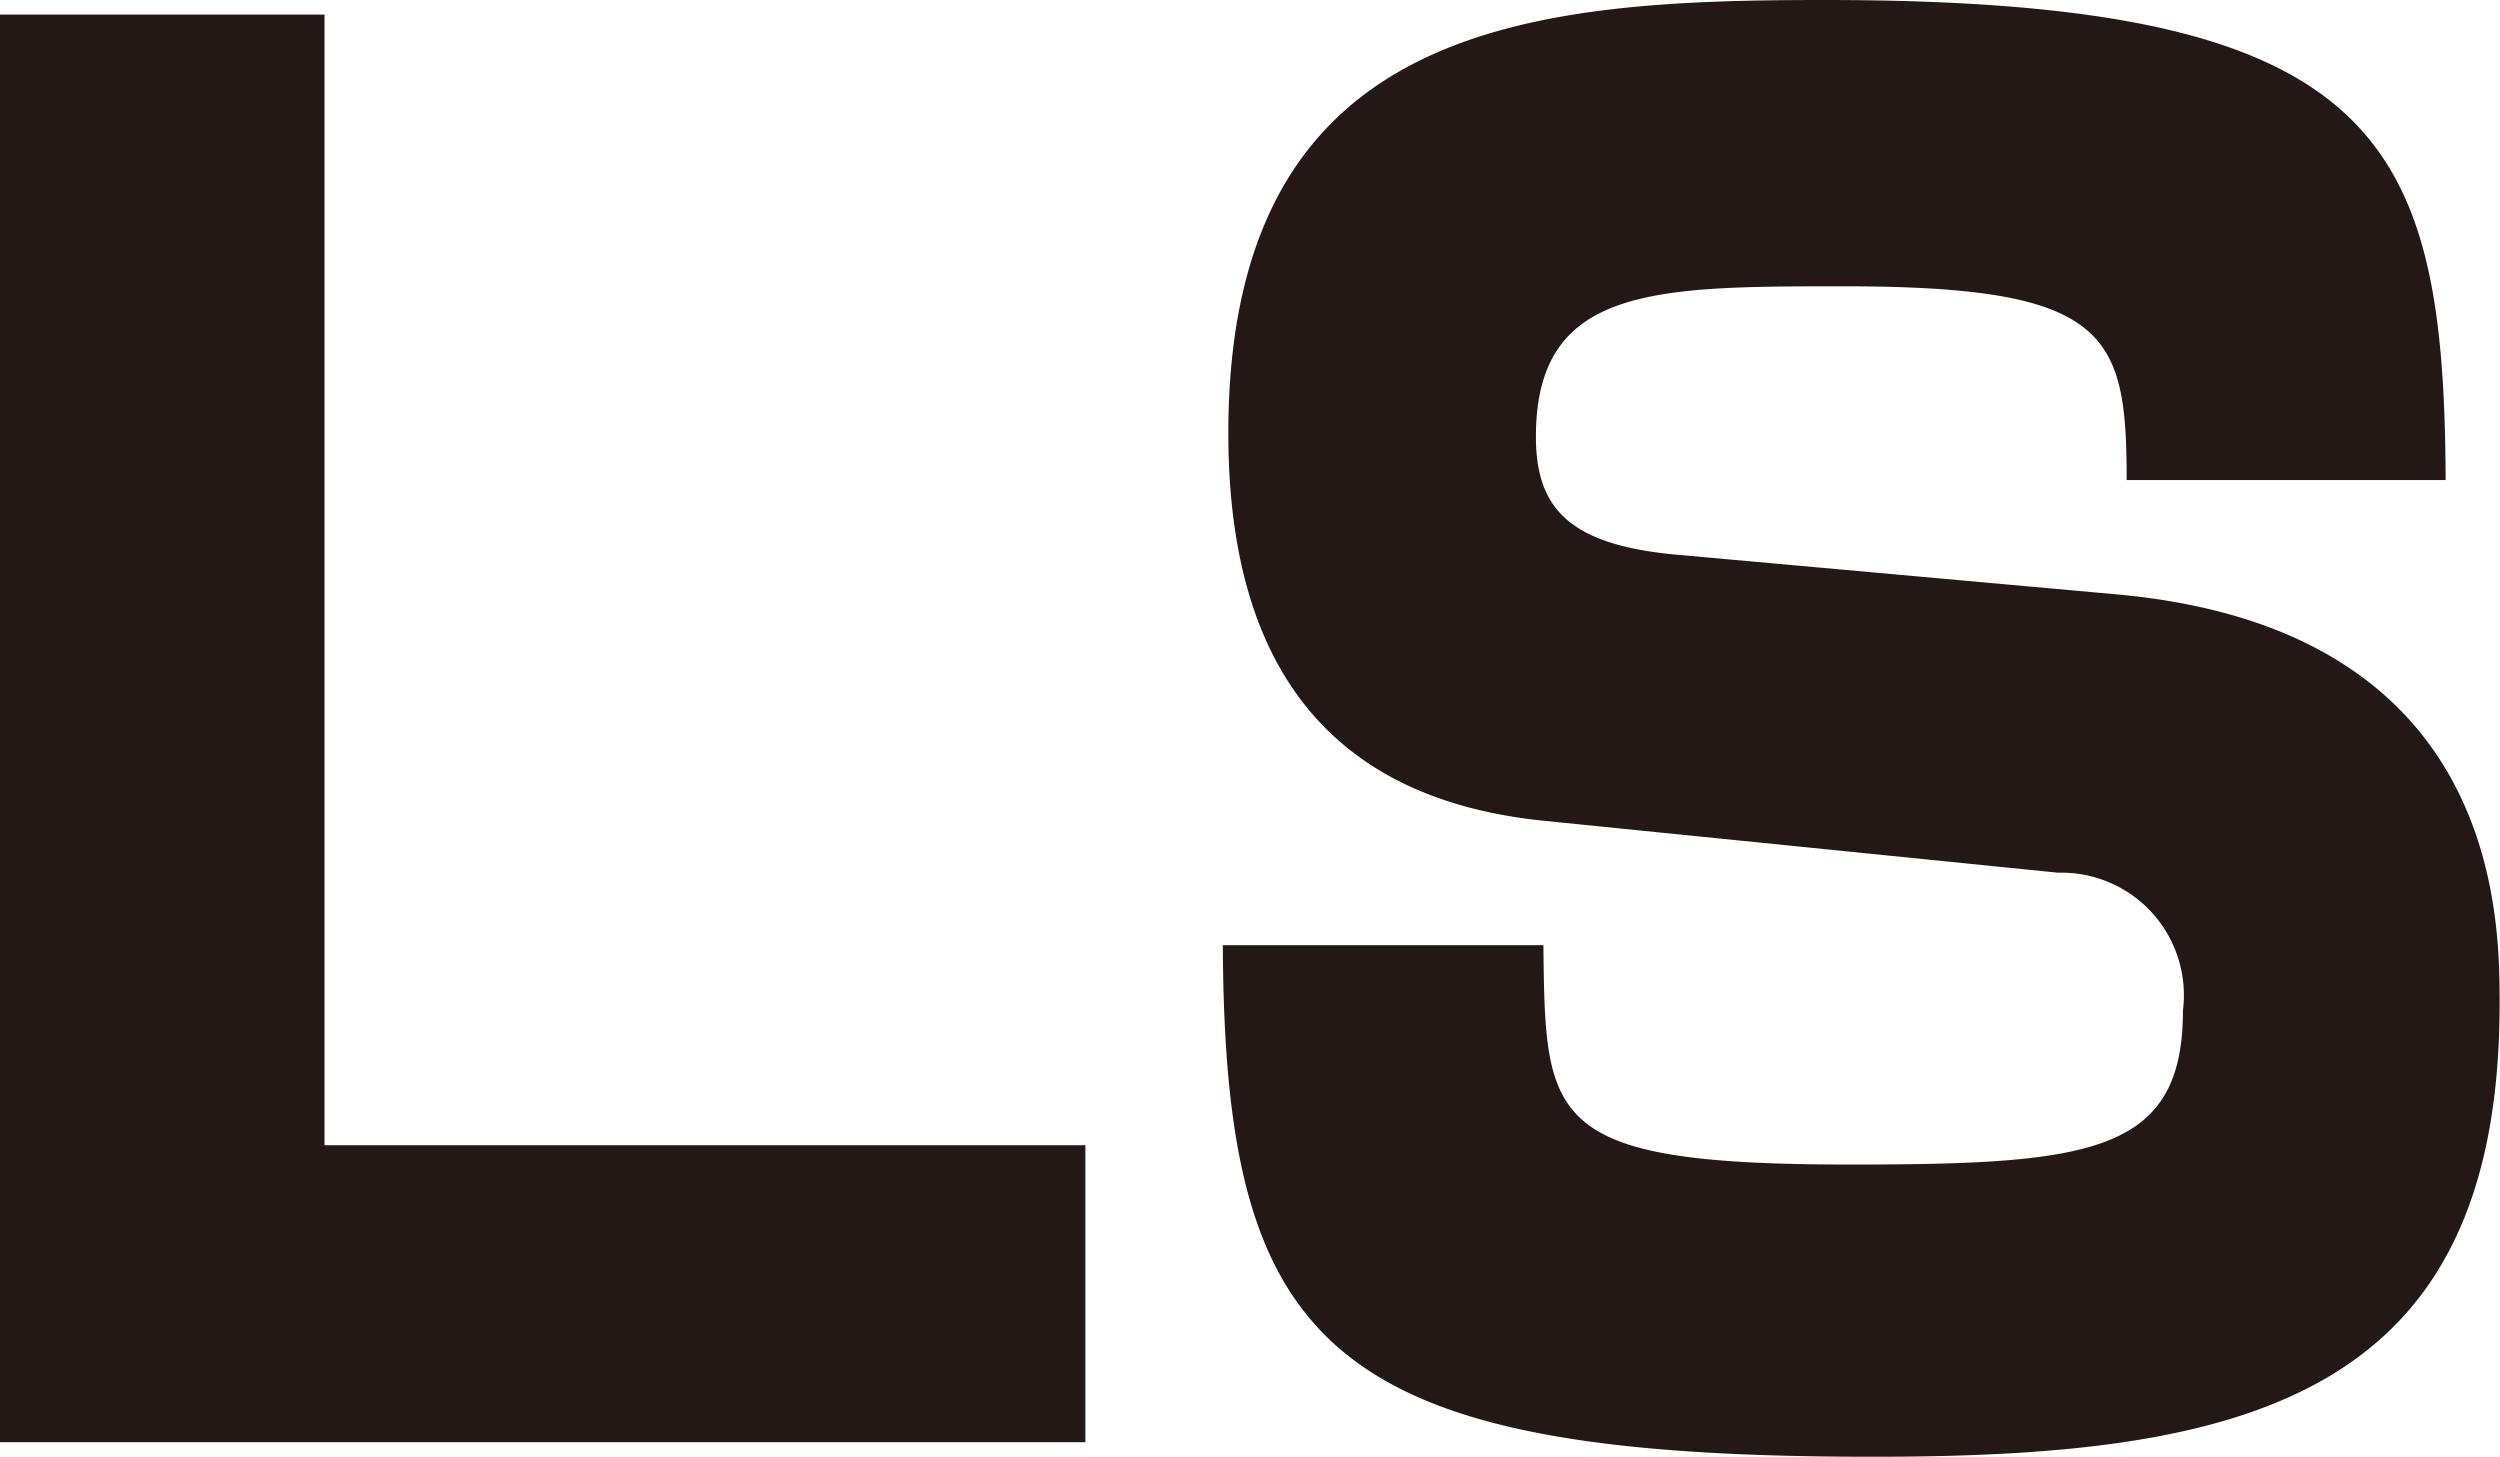
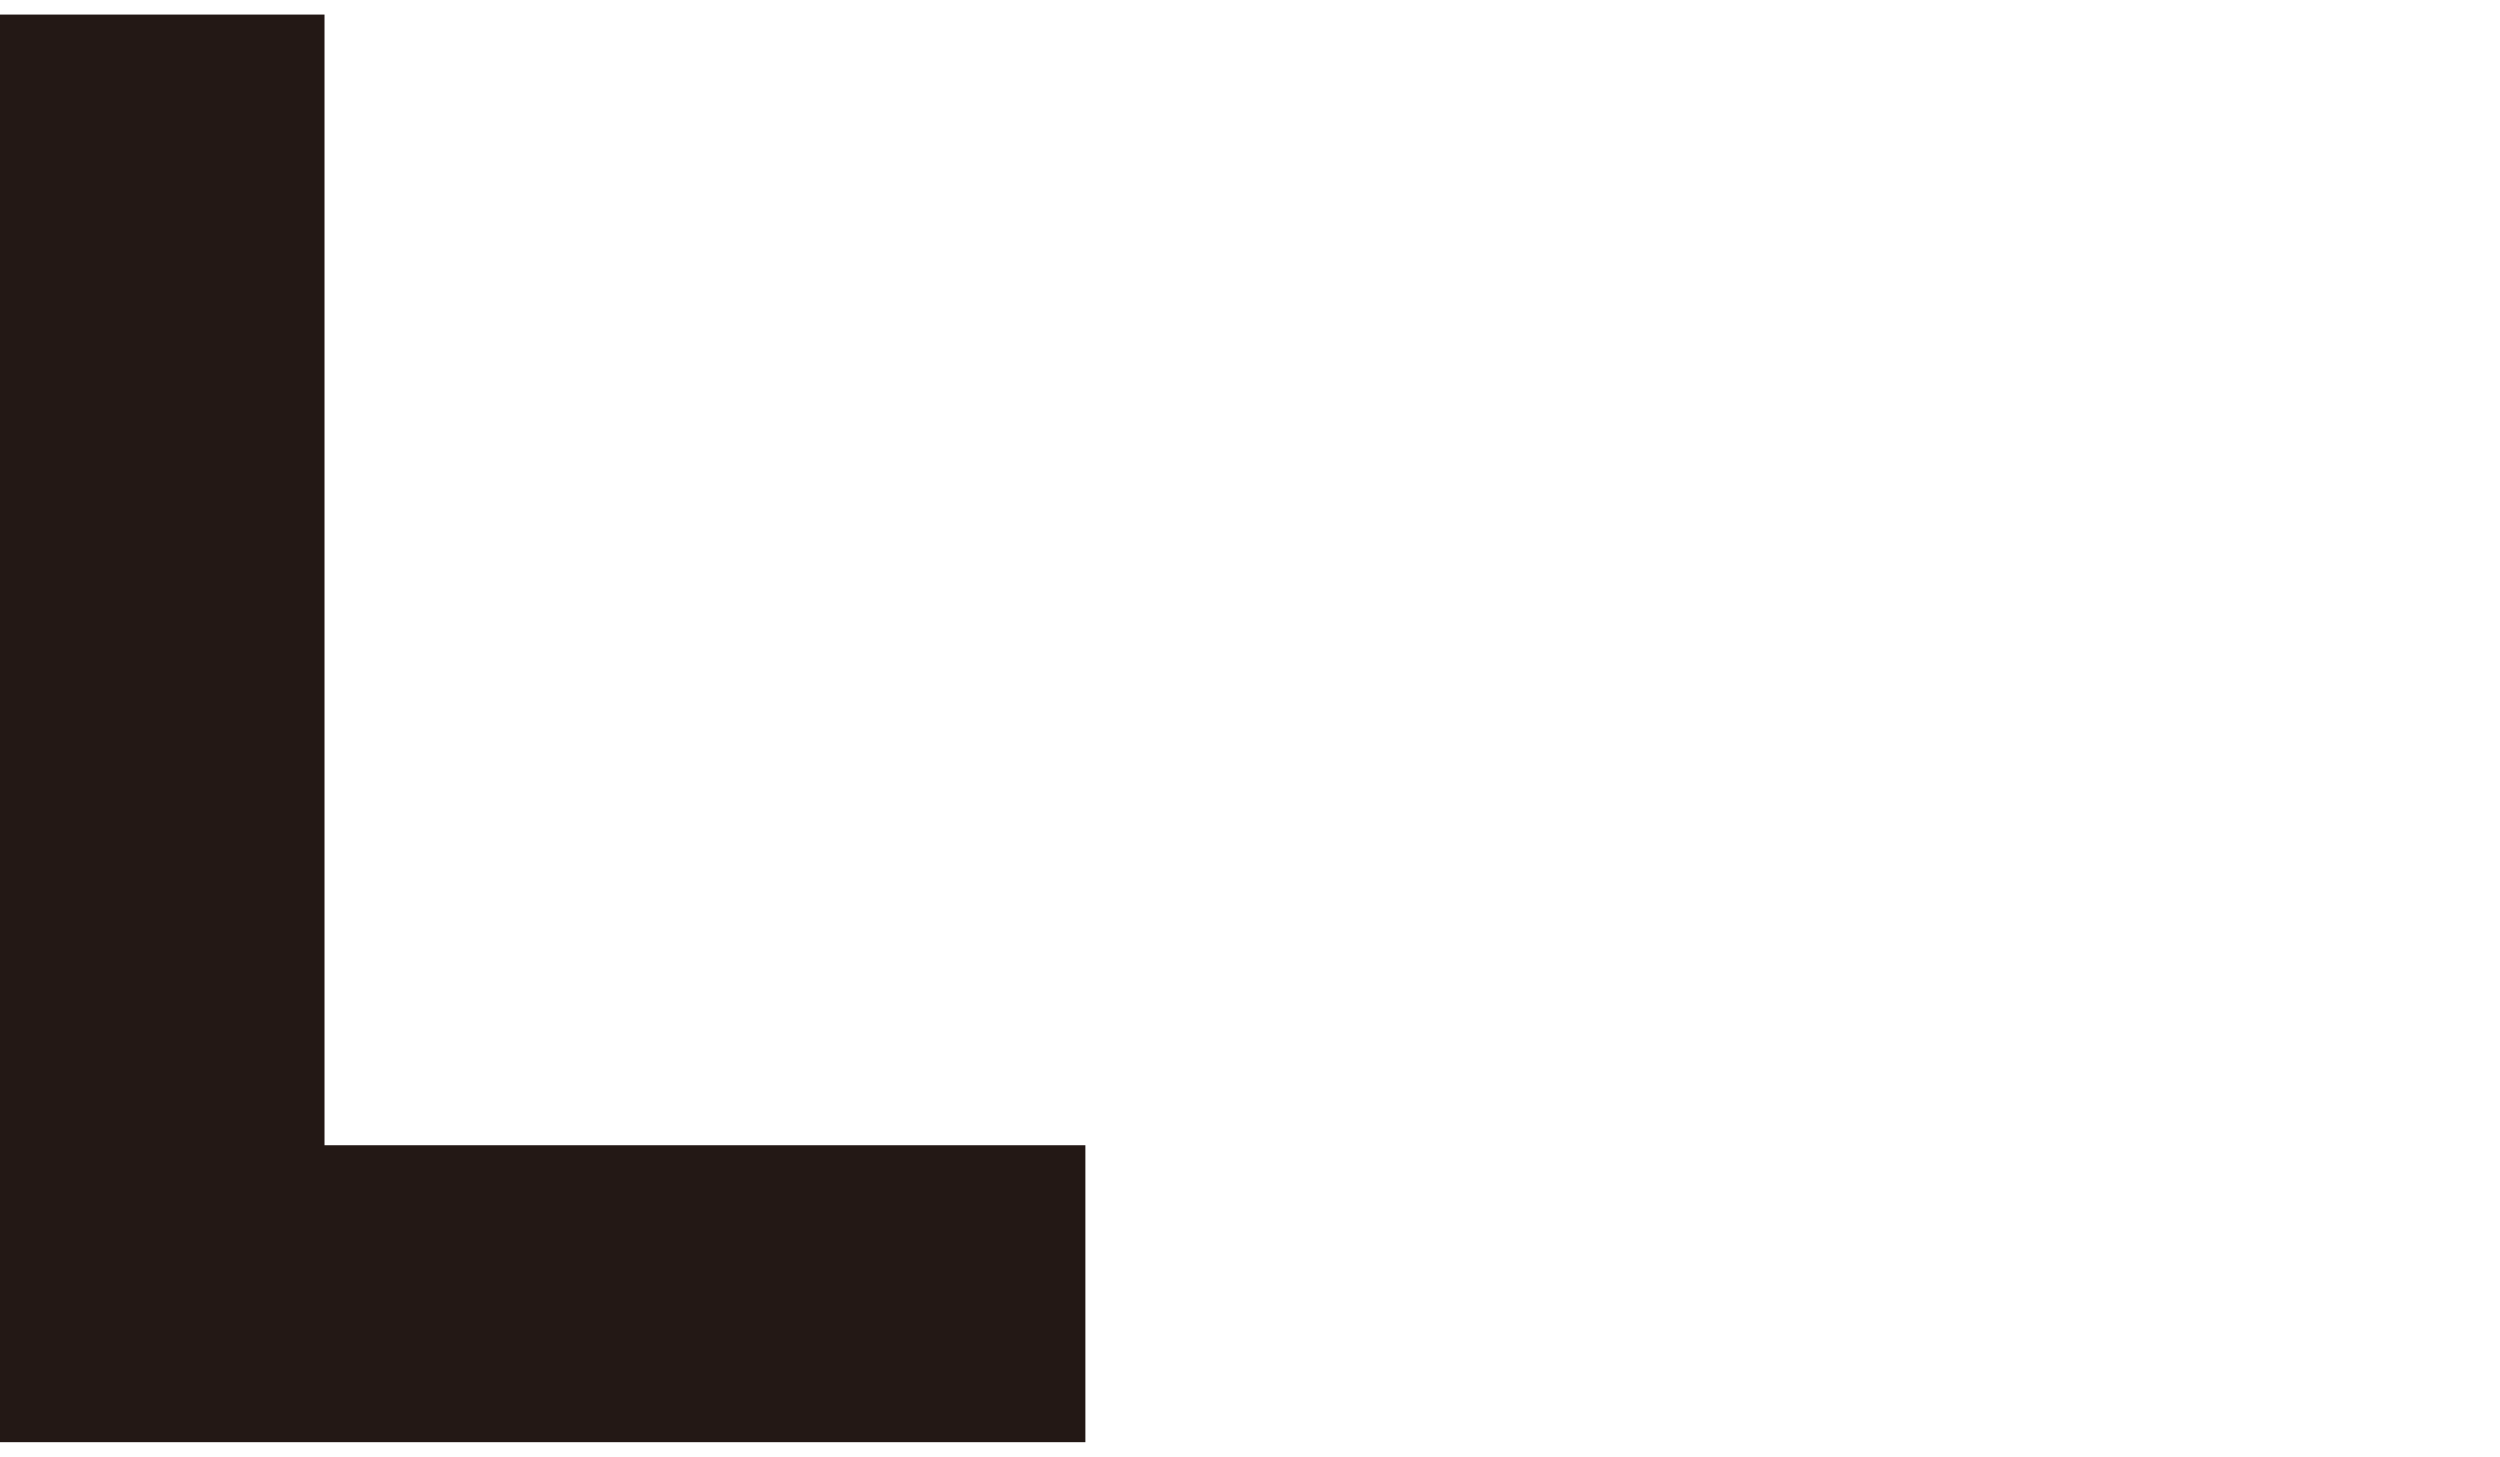
<svg xmlns="http://www.w3.org/2000/svg" viewBox="0 0 63.48 36.99">
  <defs>
    <style>.cls-1{fill:#231815;}</style>
  </defs>
  <g id="レイヤー_2" data-name="レイヤー 2">
    <g id="アウトラインtext">
      <path class="cls-1" d="M8.24.37V29.08H27.56v7.54H0V.37Z" />
-       <path class="cls-1" d="M54,12.19c0-3.73-.46-4.92-7.18-4.92C42,7.27,39,7.27,39,11.09c0,1.84.87,2.76,3.63,3l11.09,1c9.75.87,9.75,8.19,9.75,10.4,0,10-6.44,11.5-15.87,11.5C33.72,37,31.1,34.27,31.05,24h8.14c.05,4.46.05,5.57,7.78,5.57,6.12,0,8.46-.28,8.46-3.92a3.11,3.11,0,0,0-3.17-3.49L39.19,20.84c-5.84-.6-8-4.42-8-9.84C31.19.55,38.87,0,46.32,0,60.45,0,62.06,3.5,62.1,12.19Z" />
    </g>
  </g>
</svg>